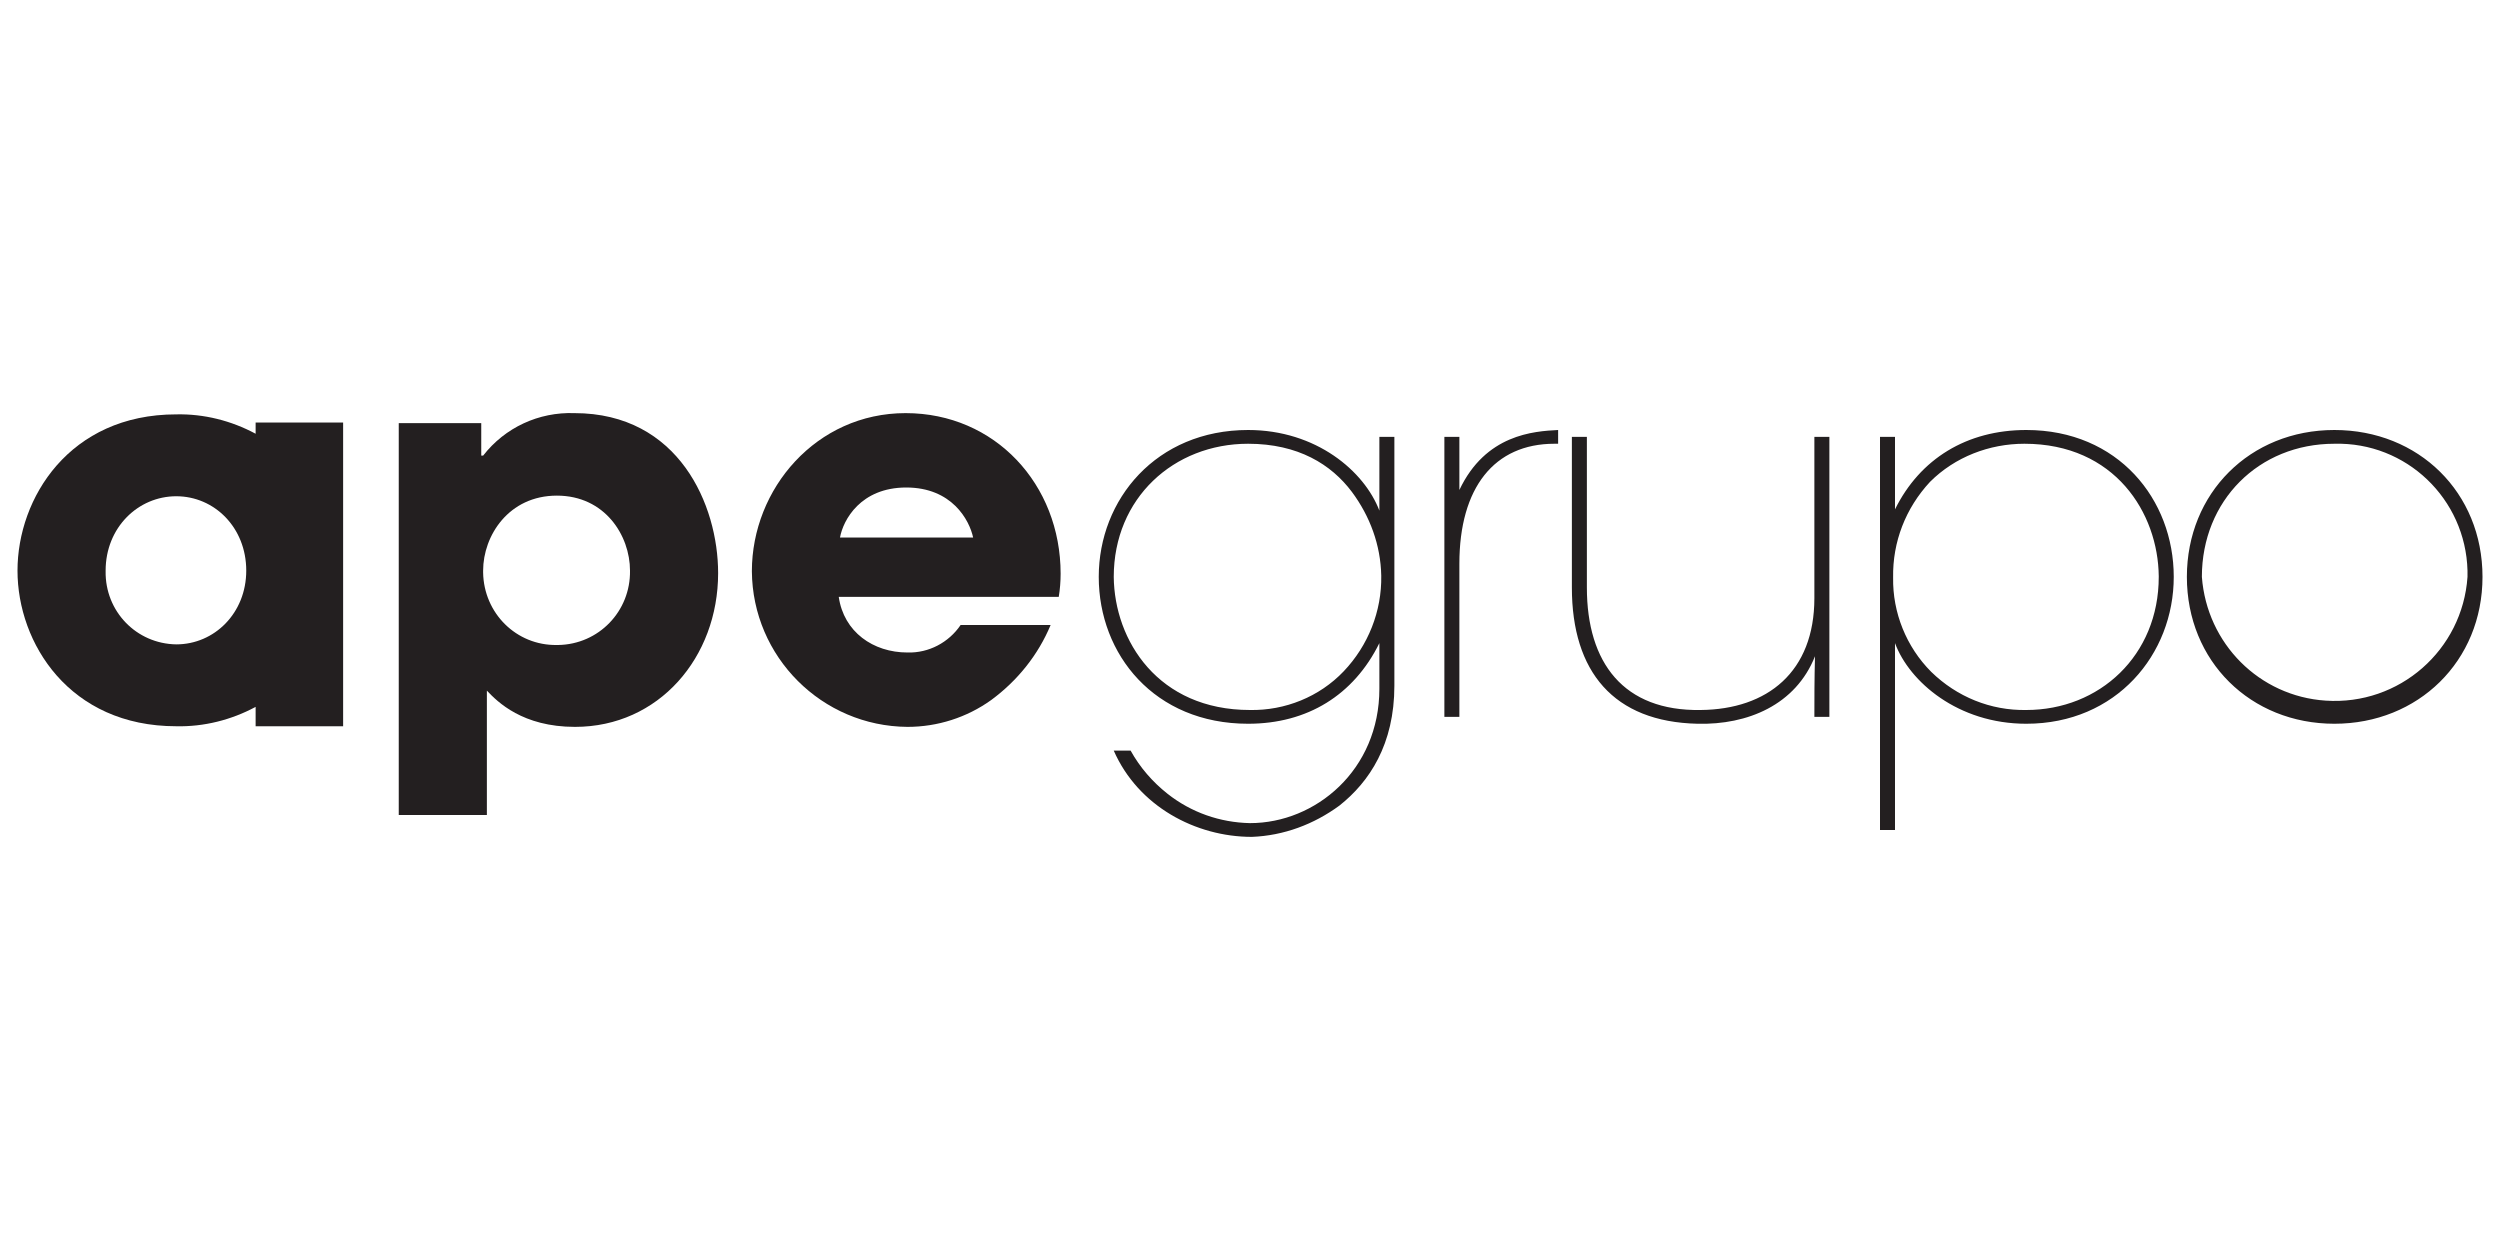
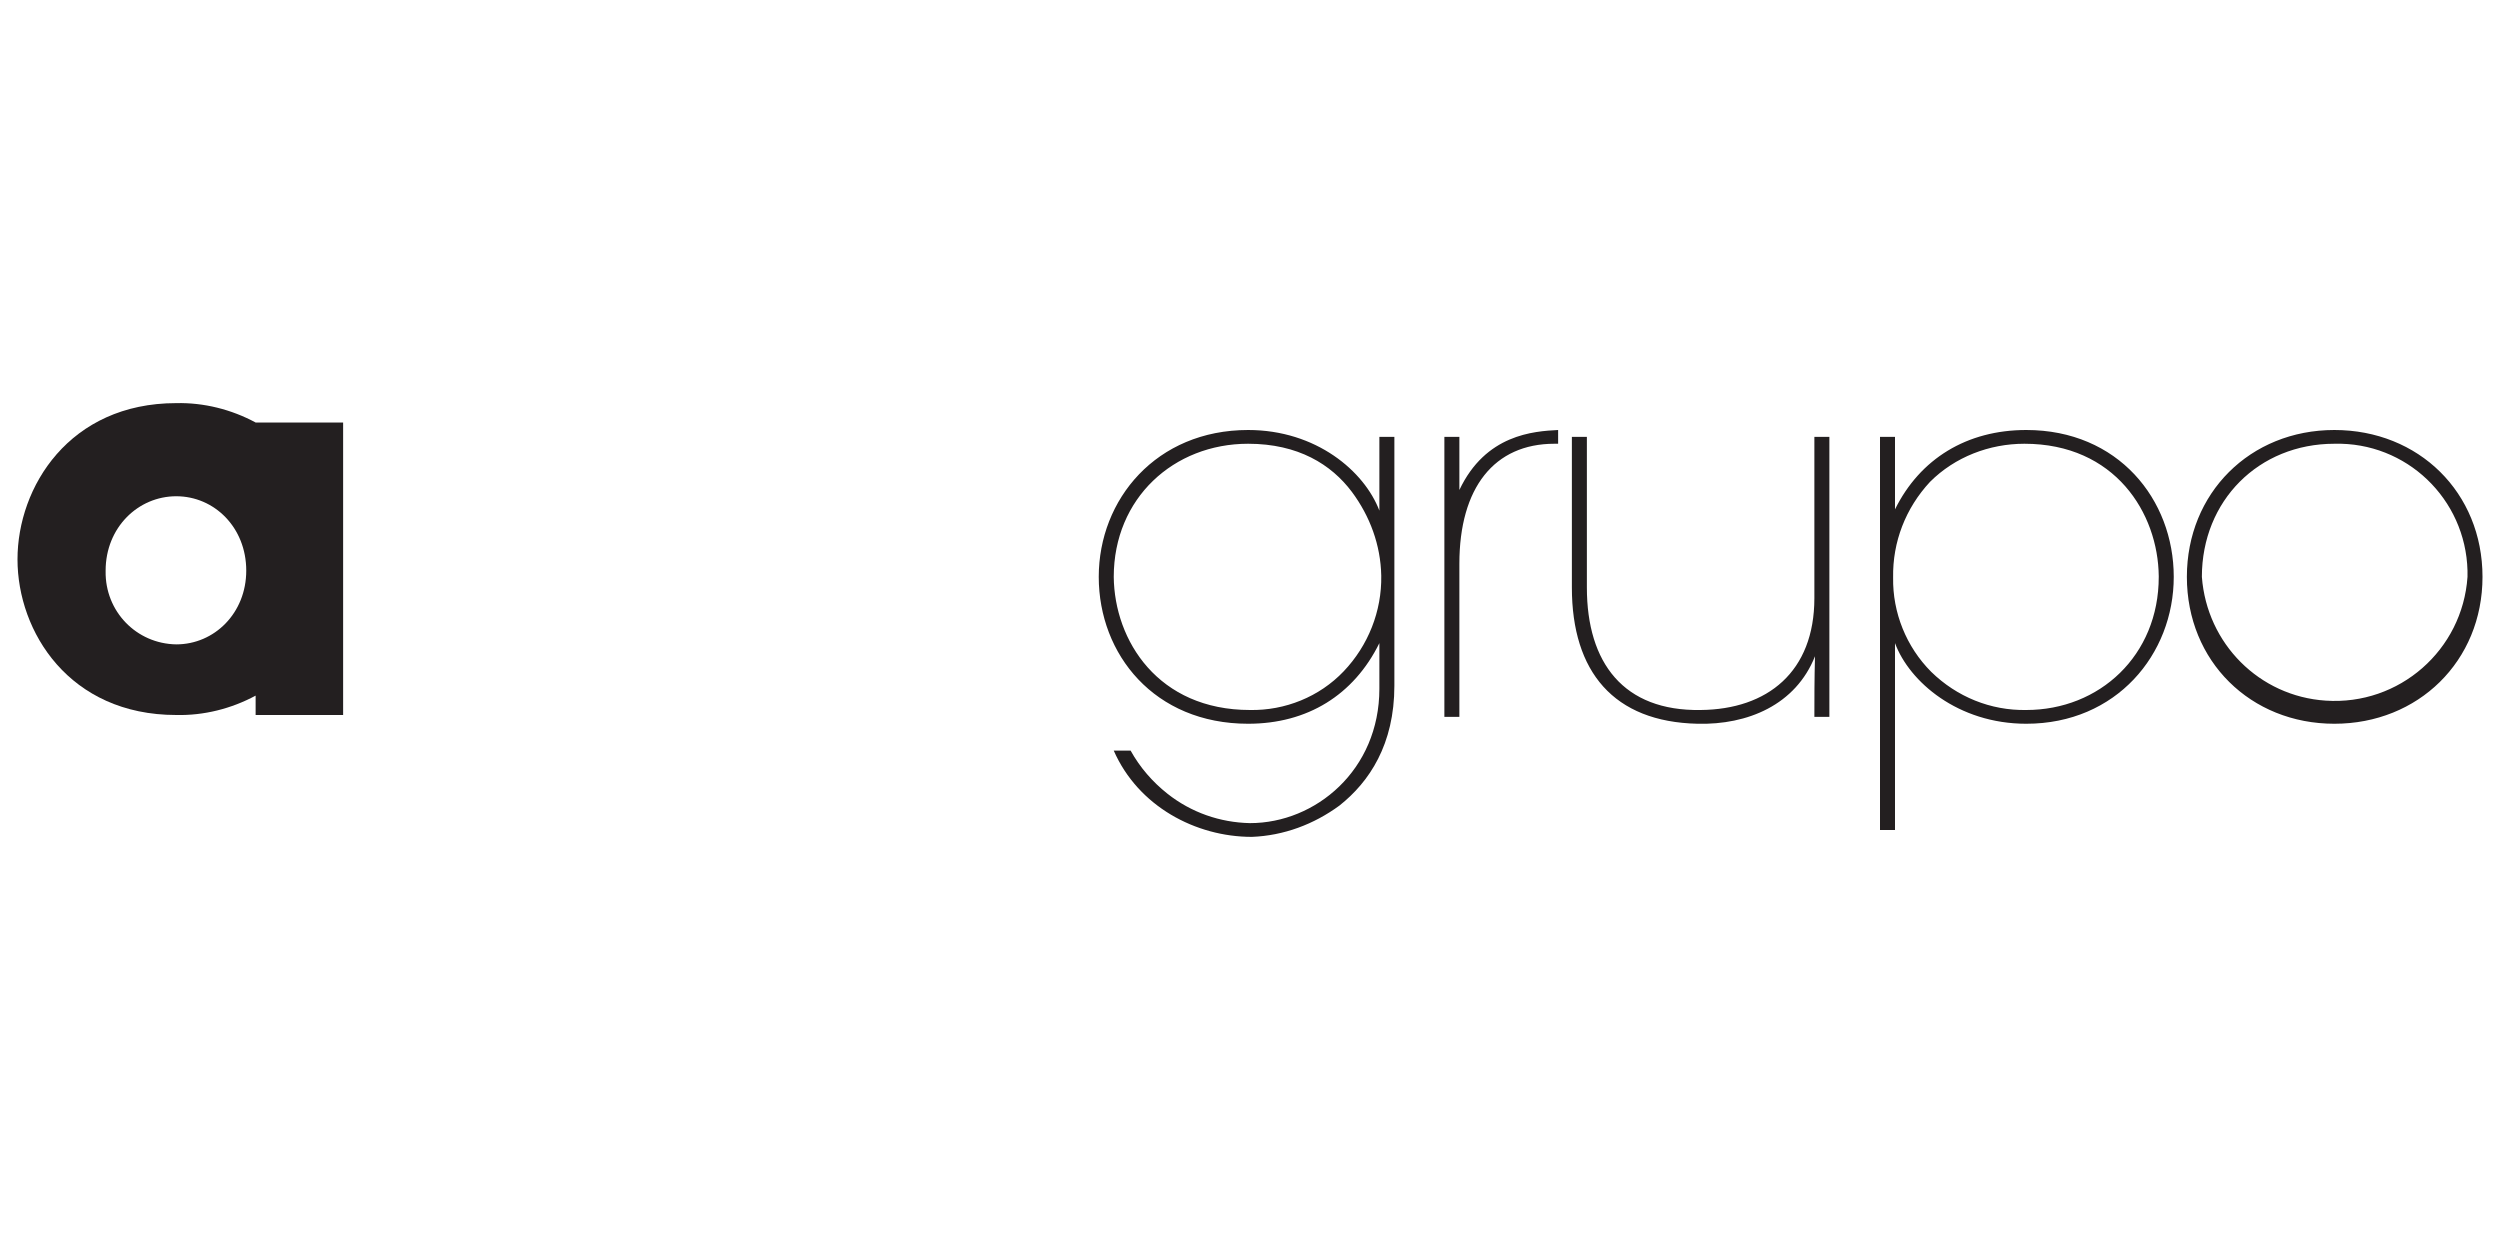
<svg xmlns="http://www.w3.org/2000/svg" version="1.1" x="0px" y="0px" viewBox="0 0 400 200" style="enable-background:new 0 0 400 200;" xml:space="preserve">
  <style type="text/css">
	.st0{fill:#231F20;}
</style>
  <g id="Layer_1">
</g>
  <g id="Layer_2">
    <g>
      <path class="st0" d="M352.3,92.3c0-12.2,9.1-21.3,21.2-21.3c11.5-0.3,21,8.8,21.3,20.3c0,0.3,0,0.7,0,1    c-0.8,11.7-10.9,20.6-22.7,19.8C361.5,111.4,353.1,103,352.3,92.3L352.3,92.3z M349.9,92.3c0,13.5,10.2,23.5,23.6,23.5    s23.7-10,23.7-23.5S387,68.8,373.5,68.8S349.9,78.9,349.9,92.3L349.9,92.3z M345.4,92.3c0,12.6-9.5,21.3-21.2,21.3    c-5.7,0.1-11.1-2.1-15.2-6.1c-4-4-6.2-9.5-6.1-15.1c-0.1-5.7,2-11.1,5.9-15.3c4-4,9.5-6.1,15.1-6.1c14.5,0,21.4,11.1,21.5,21.2    V92.3z M300.8,132.8h2.4v-29.9c2.3,6.2,10.1,12.9,21,12.9c14.4,0,23.6-11.1,23.6-23.5s-8.9-23.5-23.6-23.5c-9.5,0-17,4.6-21,12.7    V69.9h-2.4V132.8z M292.7,69.9h-2.4v25.8c0,11.8-7.5,17.8-18.2,17.9c-12.3,0.2-18.2-7.5-18.2-19.6V69.9h-2.4V94    c0,13.5,6.7,21.5,20.1,21.8c8,0.2,15.7-3,18.8-10.8c-0.1,3.7-0.1,6.7-0.1,9.7h2.4L292.7,69.9z M231.1,114.7h2.4V90.2    c0-12.2,5.6-19.2,15.2-19.2h0.6v-2.2c-3.9,0.2-11.6,0.7-15.8,9.6v-8.5h-2.4V114.7z M178.2,92.3c0-12.6,9.6-21.3,21.5-21.3    c8,0,13.3,3.3,16.6,7.7c2.9,3.9,4.6,8.5,4.7,13.4c0.1,5.7-2.1,11.2-6,15.3c-3.9,4.1-9.4,6.3-15,6.2    C185.3,113.6,178.3,102.5,178.2,92.3L178.2,92.3z M223.1,69.9h-2.4v11.8c-2.4-6.3-10.1-12.9-21-12.9c-14.7,0-23.9,11.1-23.9,23.5    s8.9,23.5,23.9,23.5c9.5,0,16.9-4.6,21-12.9v7.3c0,13-10.2,21.5-20.7,21.5c-4.8-0.1-9.4-1.7-13.2-4.7c-2.4-1.9-4.4-4.2-5.9-6.9    h-2.7c3.9,8.9,13.1,13.8,22.1,13.8c5.1-0.2,9.9-2,14-5c4.8-3.8,8.8-9.8,8.8-19.2L223.1,69.9z" />
-       <path class="st0" d="M39.4,91.3c0,6.8-5.1,11.8-11.2,11.8c-6.4-0.1-11.4-5.3-11.3-11.7c0,0,0-0.1,0-0.1c0-6.9,5.2-11.9,11.3-11.9    S39.4,84.4,39.4,91.3 M54.9,116.2V67.6h-14v1.8c-3.9-2.1-8.3-3.2-12.7-3.1c-17.1,0-25.4,13.4-25.4,25s8.3,24.9,25.4,24.9    c4.4,0.1,8.8-1,12.7-3.1v3.1H54.9z" />
-       <path class="st0" d="M134.4,86c0.5-2.8,3.3-8,10.6-8s10.1,5.2,10.7,8H134.4z M153.7,100c-1.9,2.8-5.1,4.5-8.5,4.4    c-5.5,0-10.2-3.3-11-8.9h35.2c0.2-1.2,0.3-2.5,0.3-3.7c0-14.3-10.5-25.7-24.8-25.7s-24.6,12.1-24.6,25.3    c0.1,13.7,11.2,24.8,24.9,24.9c4.8,0,9.5-1.5,13.4-4.3c4.2-3.1,7.5-7.2,9.5-12L153.7,100z M89.1,103.2    c-6.5,0.1-11.7-5.1-11.8-11.6c0-0.1,0-0.2,0-0.3c0-5.6,4.1-12,11.8-12s11.7,6.4,11.7,12c0.1,6.5-5,11.8-11.5,11.9    C89.2,103.2,89.2,103.2,89.1,103.2 M63.8,130.4h14.1v-19.9c1.7,1.8,5.7,5.8,14.1,5.8c13.4,0,22.9-11.1,22.9-24.6    c0-10.9-6.3-25.6-23-25.6c-5.7-0.2-11.1,2.3-14.6,6.8H77v-5.2H63.8V130.4z" />
+       <path class="st0" d="M39.4,91.3c0,6.8-5.1,11.8-11.2,11.8c-6.4-0.1-11.4-5.3-11.3-11.7c0,0,0-0.1,0-0.1c0-6.9,5.2-11.9,11.3-11.9    S39.4,84.4,39.4,91.3 M54.9,116.2V67.6h-14c-3.9-2.1-8.3-3.2-12.7-3.1c-17.1,0-25.4,13.4-25.4,25s8.3,24.9,25.4,24.9    c4.4,0.1,8.8-1,12.7-3.1v3.1H54.9z" />
    </g>
  </g>
</svg>